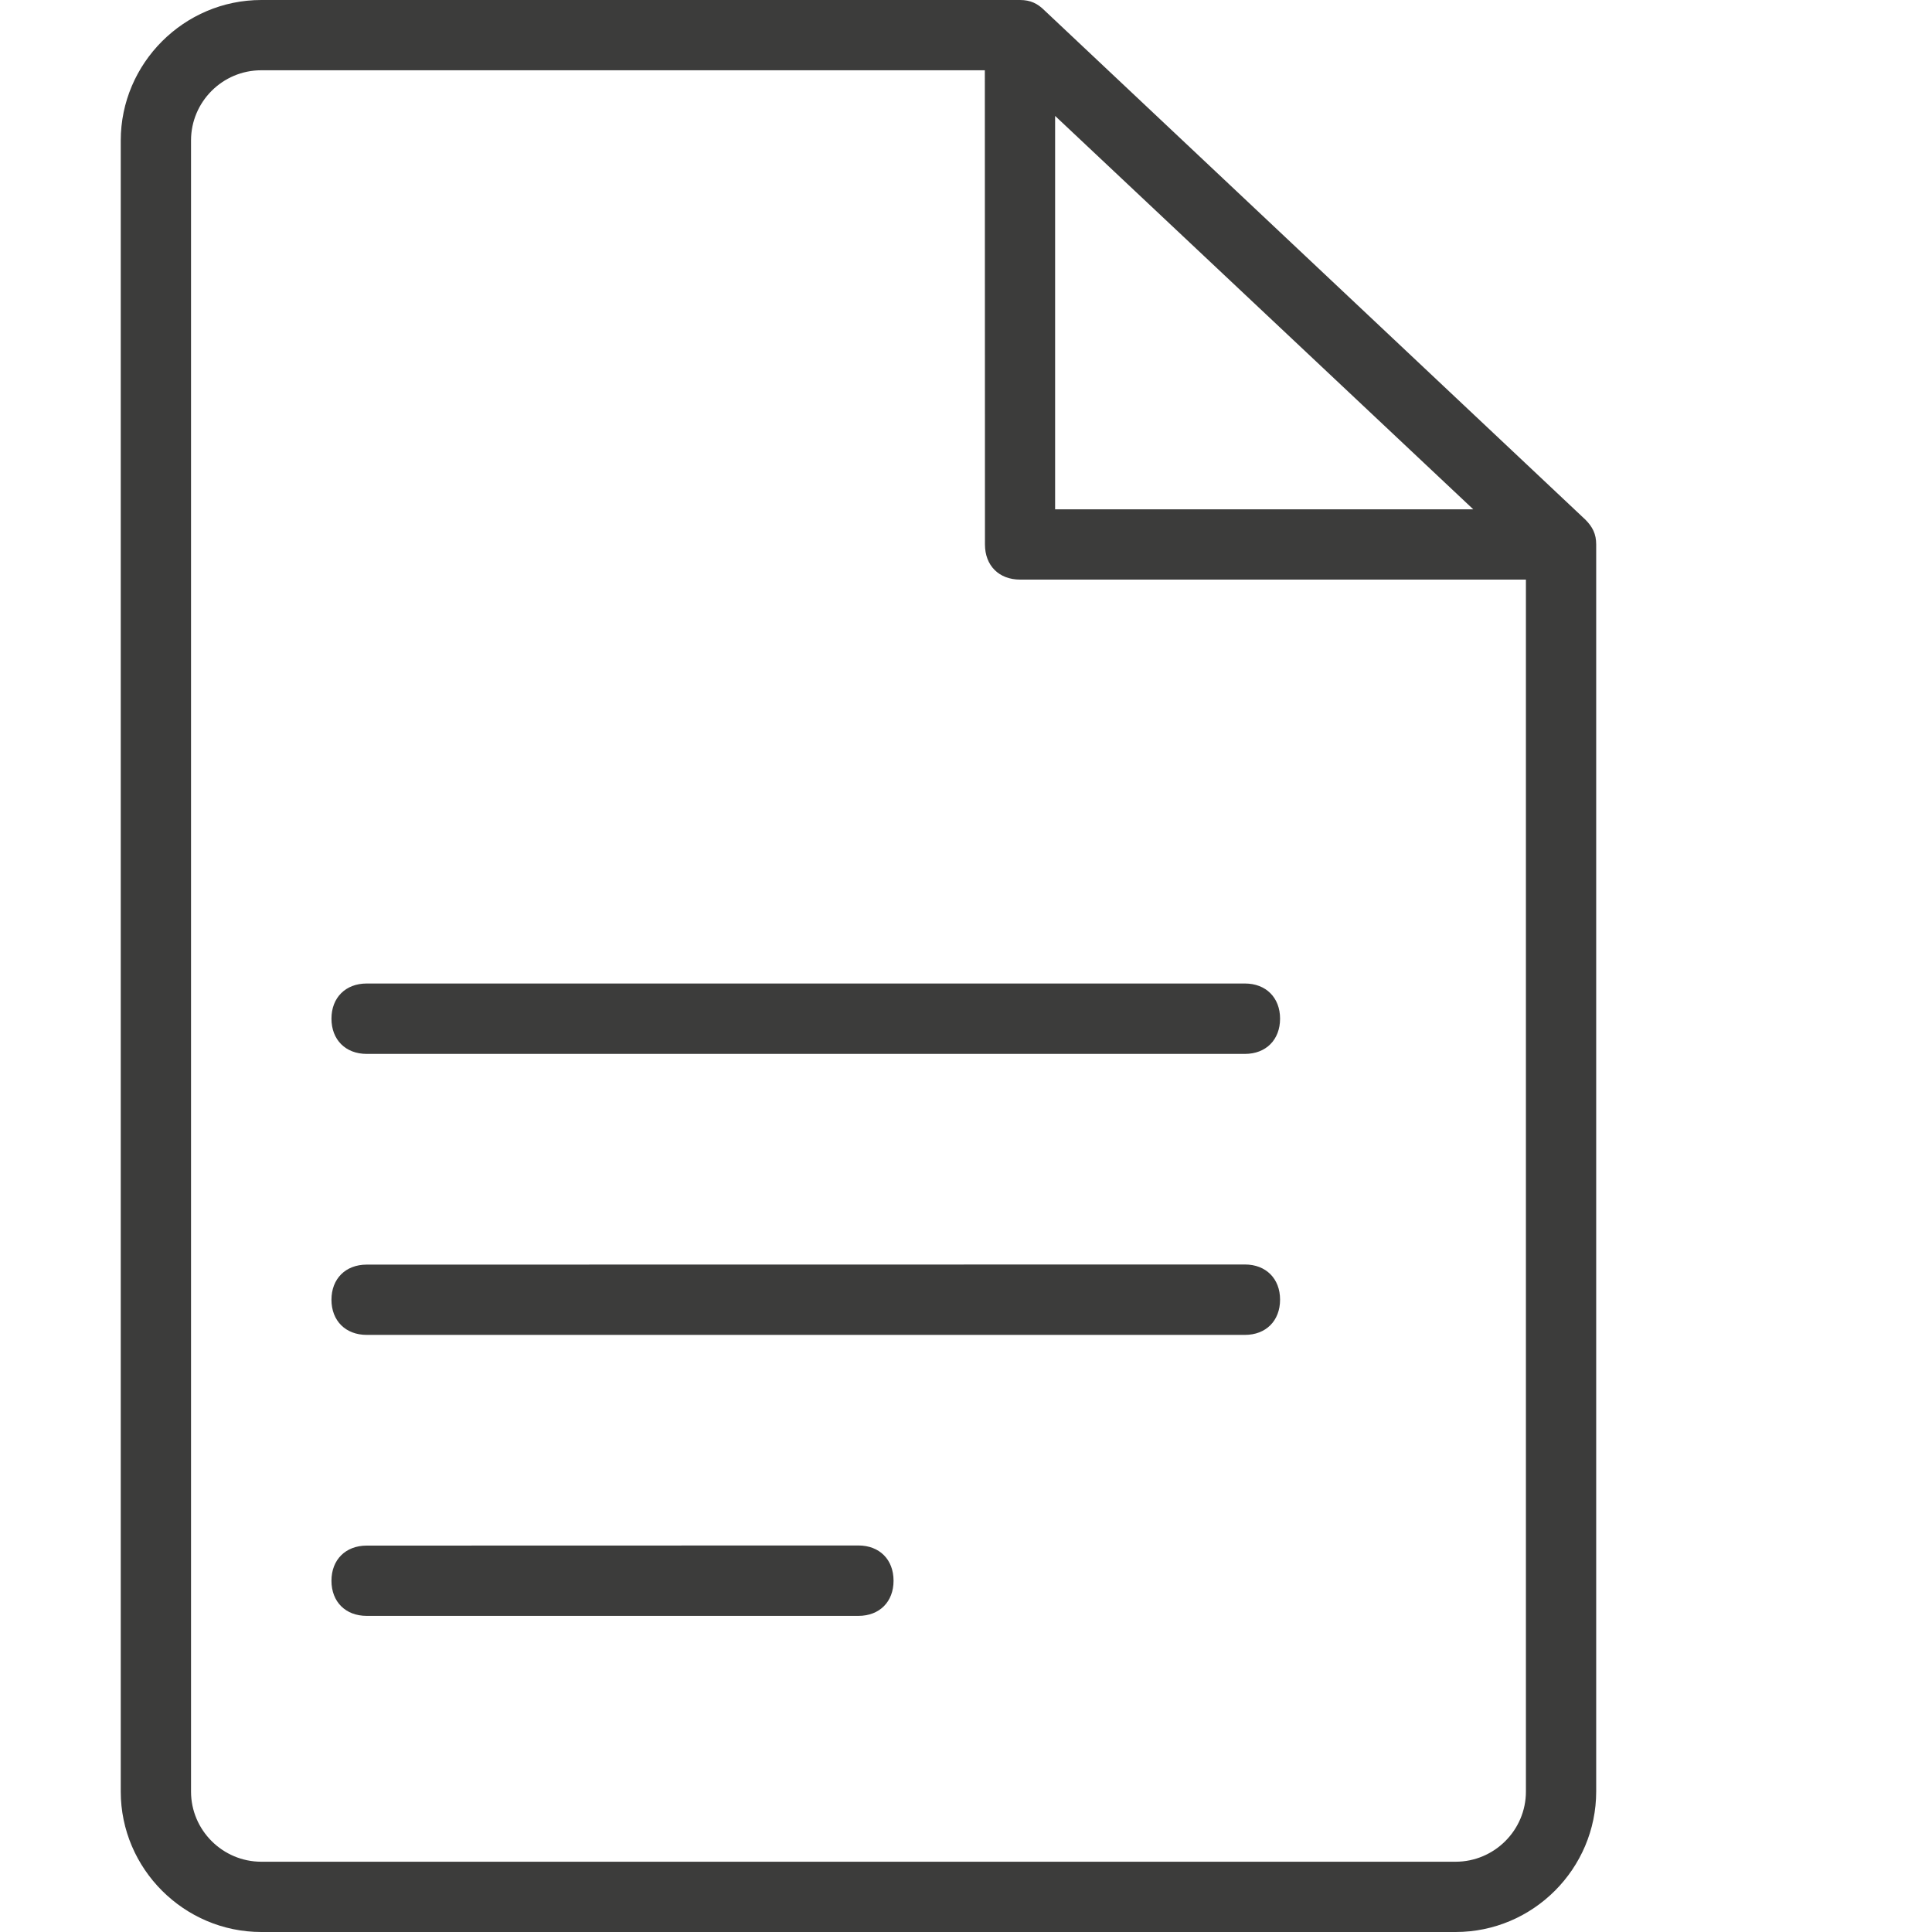
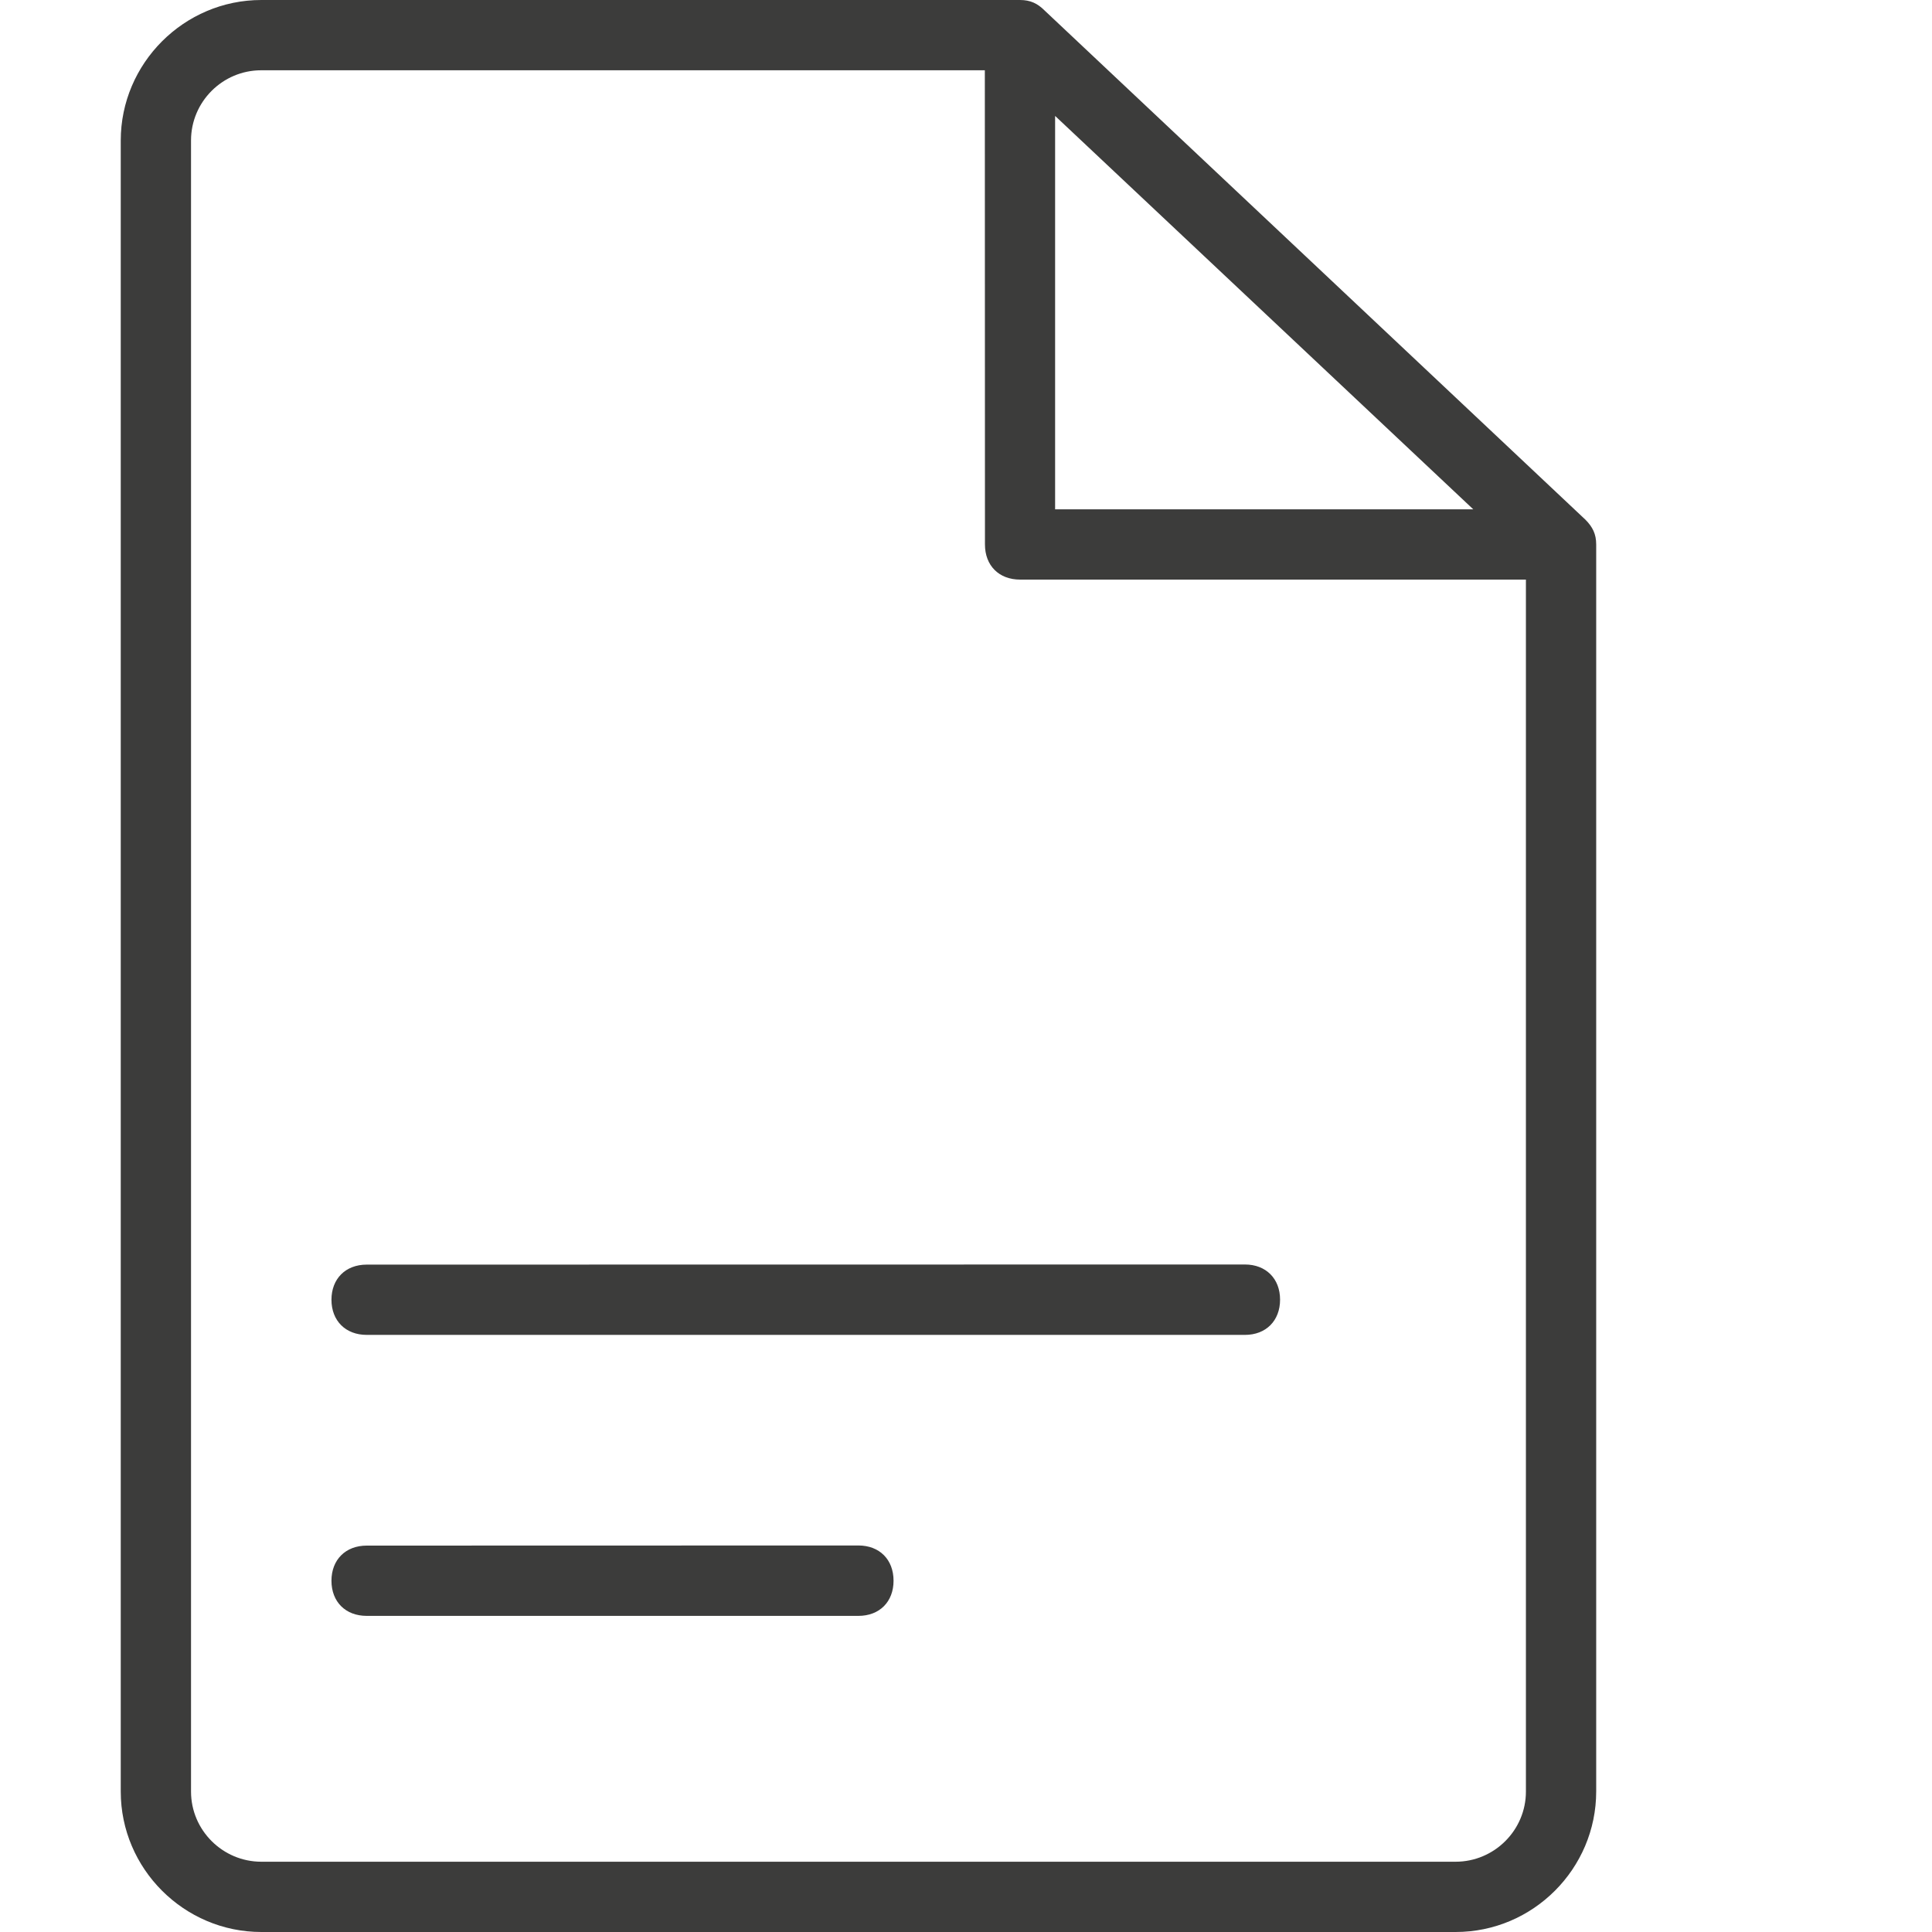
<svg xmlns="http://www.w3.org/2000/svg" width="16px" height="16px" viewBox="0 0 16 16" version="1.1">
  <title>icons/broschüre</title>
  <g id="icons/broschüre" stroke="none" stroke-width="1" fill="none" fill-rule="evenodd">
    <g id="Group-5" transform="translate(1, 0)" fill="#3C3C3B">
      <path d="M1.164,16 L11.055,16 C11.696,16 12.219,15.476 12.219,14.836 L12.219,4.509 C12.219,4.422 12.189,4.364 12.131,4.305 L7.651,0.087 C7.593,0.029 7.534,0 7.447,0 L1.164,0 C0.524,0 0,0.524 0,1.164 L0,14.837 C0,15.476 0.524,16 1.164,16 L1.164,16 Z M7.738,0.96 L11.201,4.218 L7.738,4.218 L7.738,0.96 Z M0.582,1.163 C0.582,0.843 0.843,0.582 1.163,0.582 L7.156,0.582 L7.157,4.509 C7.157,4.684 7.273,4.8 7.448,4.8 L11.637,4.8 L11.637,14.837 C11.637,15.157 11.375,15.418 11.055,15.418 L1.164,15.418 C0.844,15.418 0.582,15.157 0.582,14.837 L0.582,1.163 Z" id="Fill-1" />
-       <path d="M2.037,8.728 L9.31,8.728 C9.484,8.728 9.601,8.611 9.601,8.436 C9.601,8.262 9.484,8.145 9.31,8.145 L2.037,8.145 C1.862,8.145 1.745,8.262 1.745,8.436 C1.745,8.611 1.862,8.728 2.037,8.728 Z" id="Fill-2" />
      <path d="M2.037,11.055 L9.31,11.055 C9.484,11.055 9.601,10.938 9.601,10.763 C9.601,10.589 9.484,10.472 9.31,10.472 L2.037,10.473 C1.862,10.473 1.745,10.59 1.745,10.764 C1.745,10.938 1.862,11.055 2.037,11.055 L2.037,11.055 Z" id="Fill-3" />
      <path d="M2.037,13.382 L6.109,13.382 C6.284,13.382 6.4,13.265 6.4,13.091 C6.4,12.916 6.284,12.799 6.109,12.799 L2.037,12.8 C1.862,12.8 1.745,12.917 1.745,13.091 C1.745,13.266 1.862,13.382 2.037,13.382 L2.037,13.382 Z" id="Fill-4" />
    </g>
  </g>
</svg>